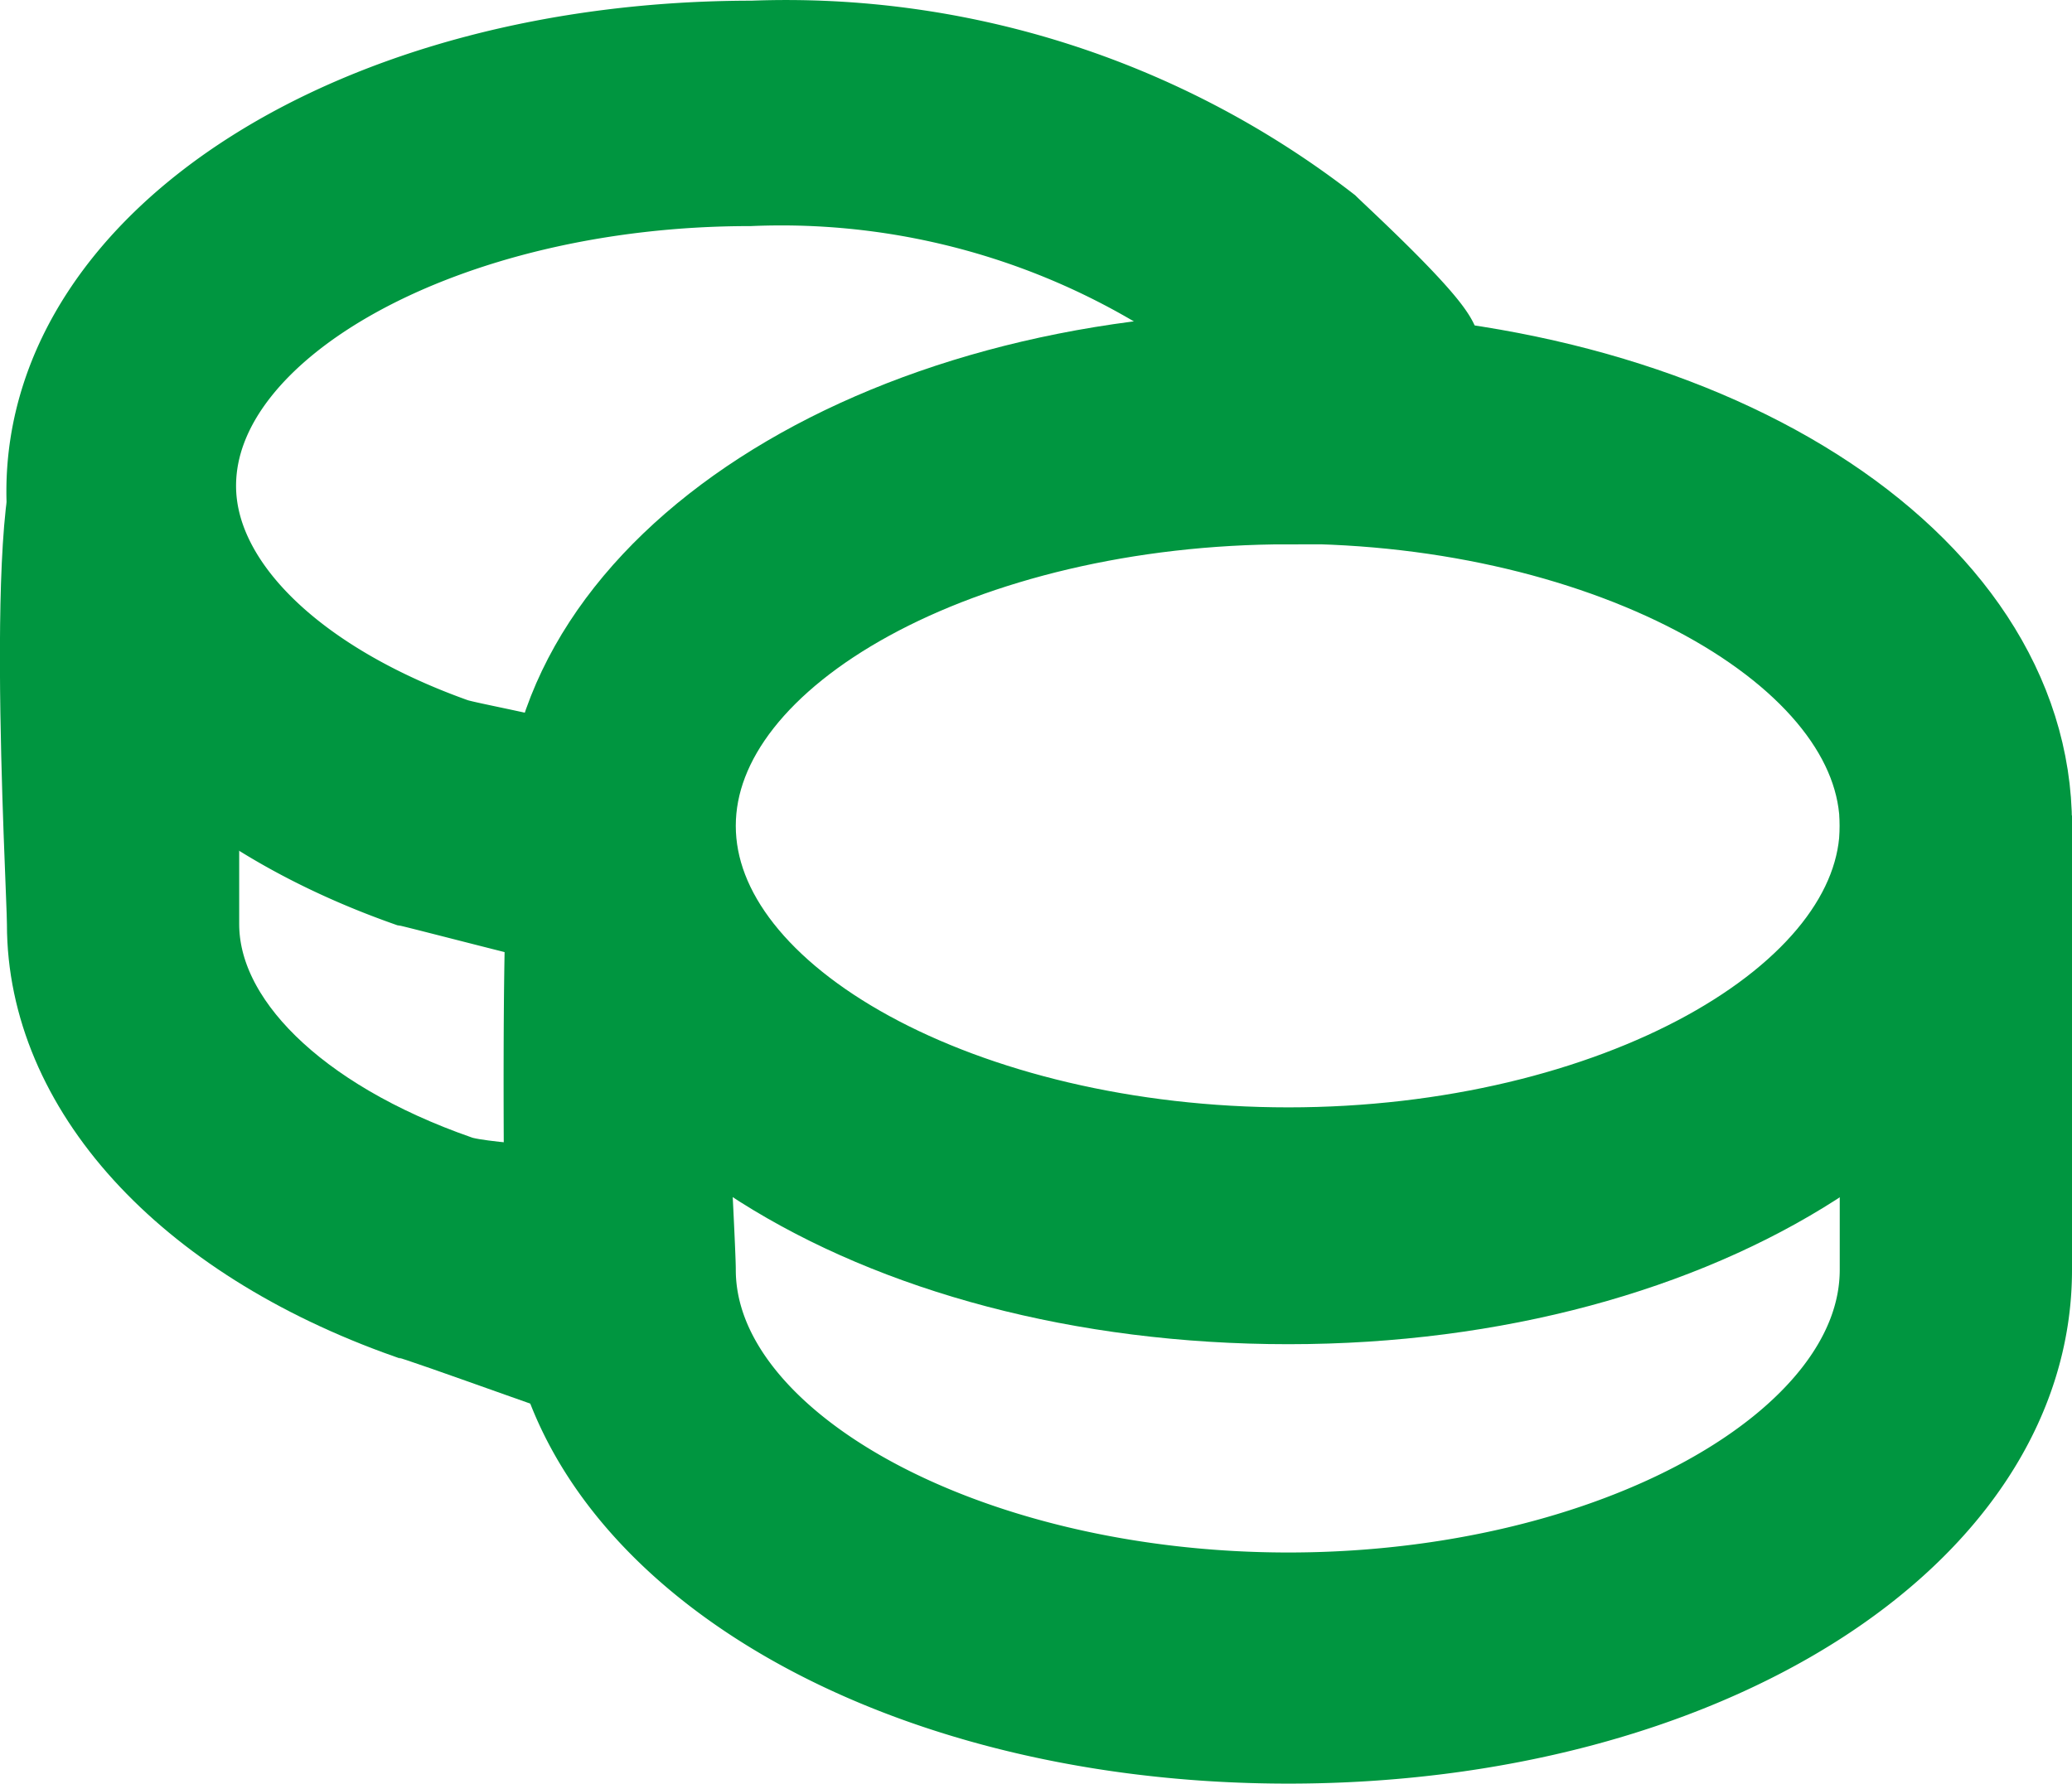
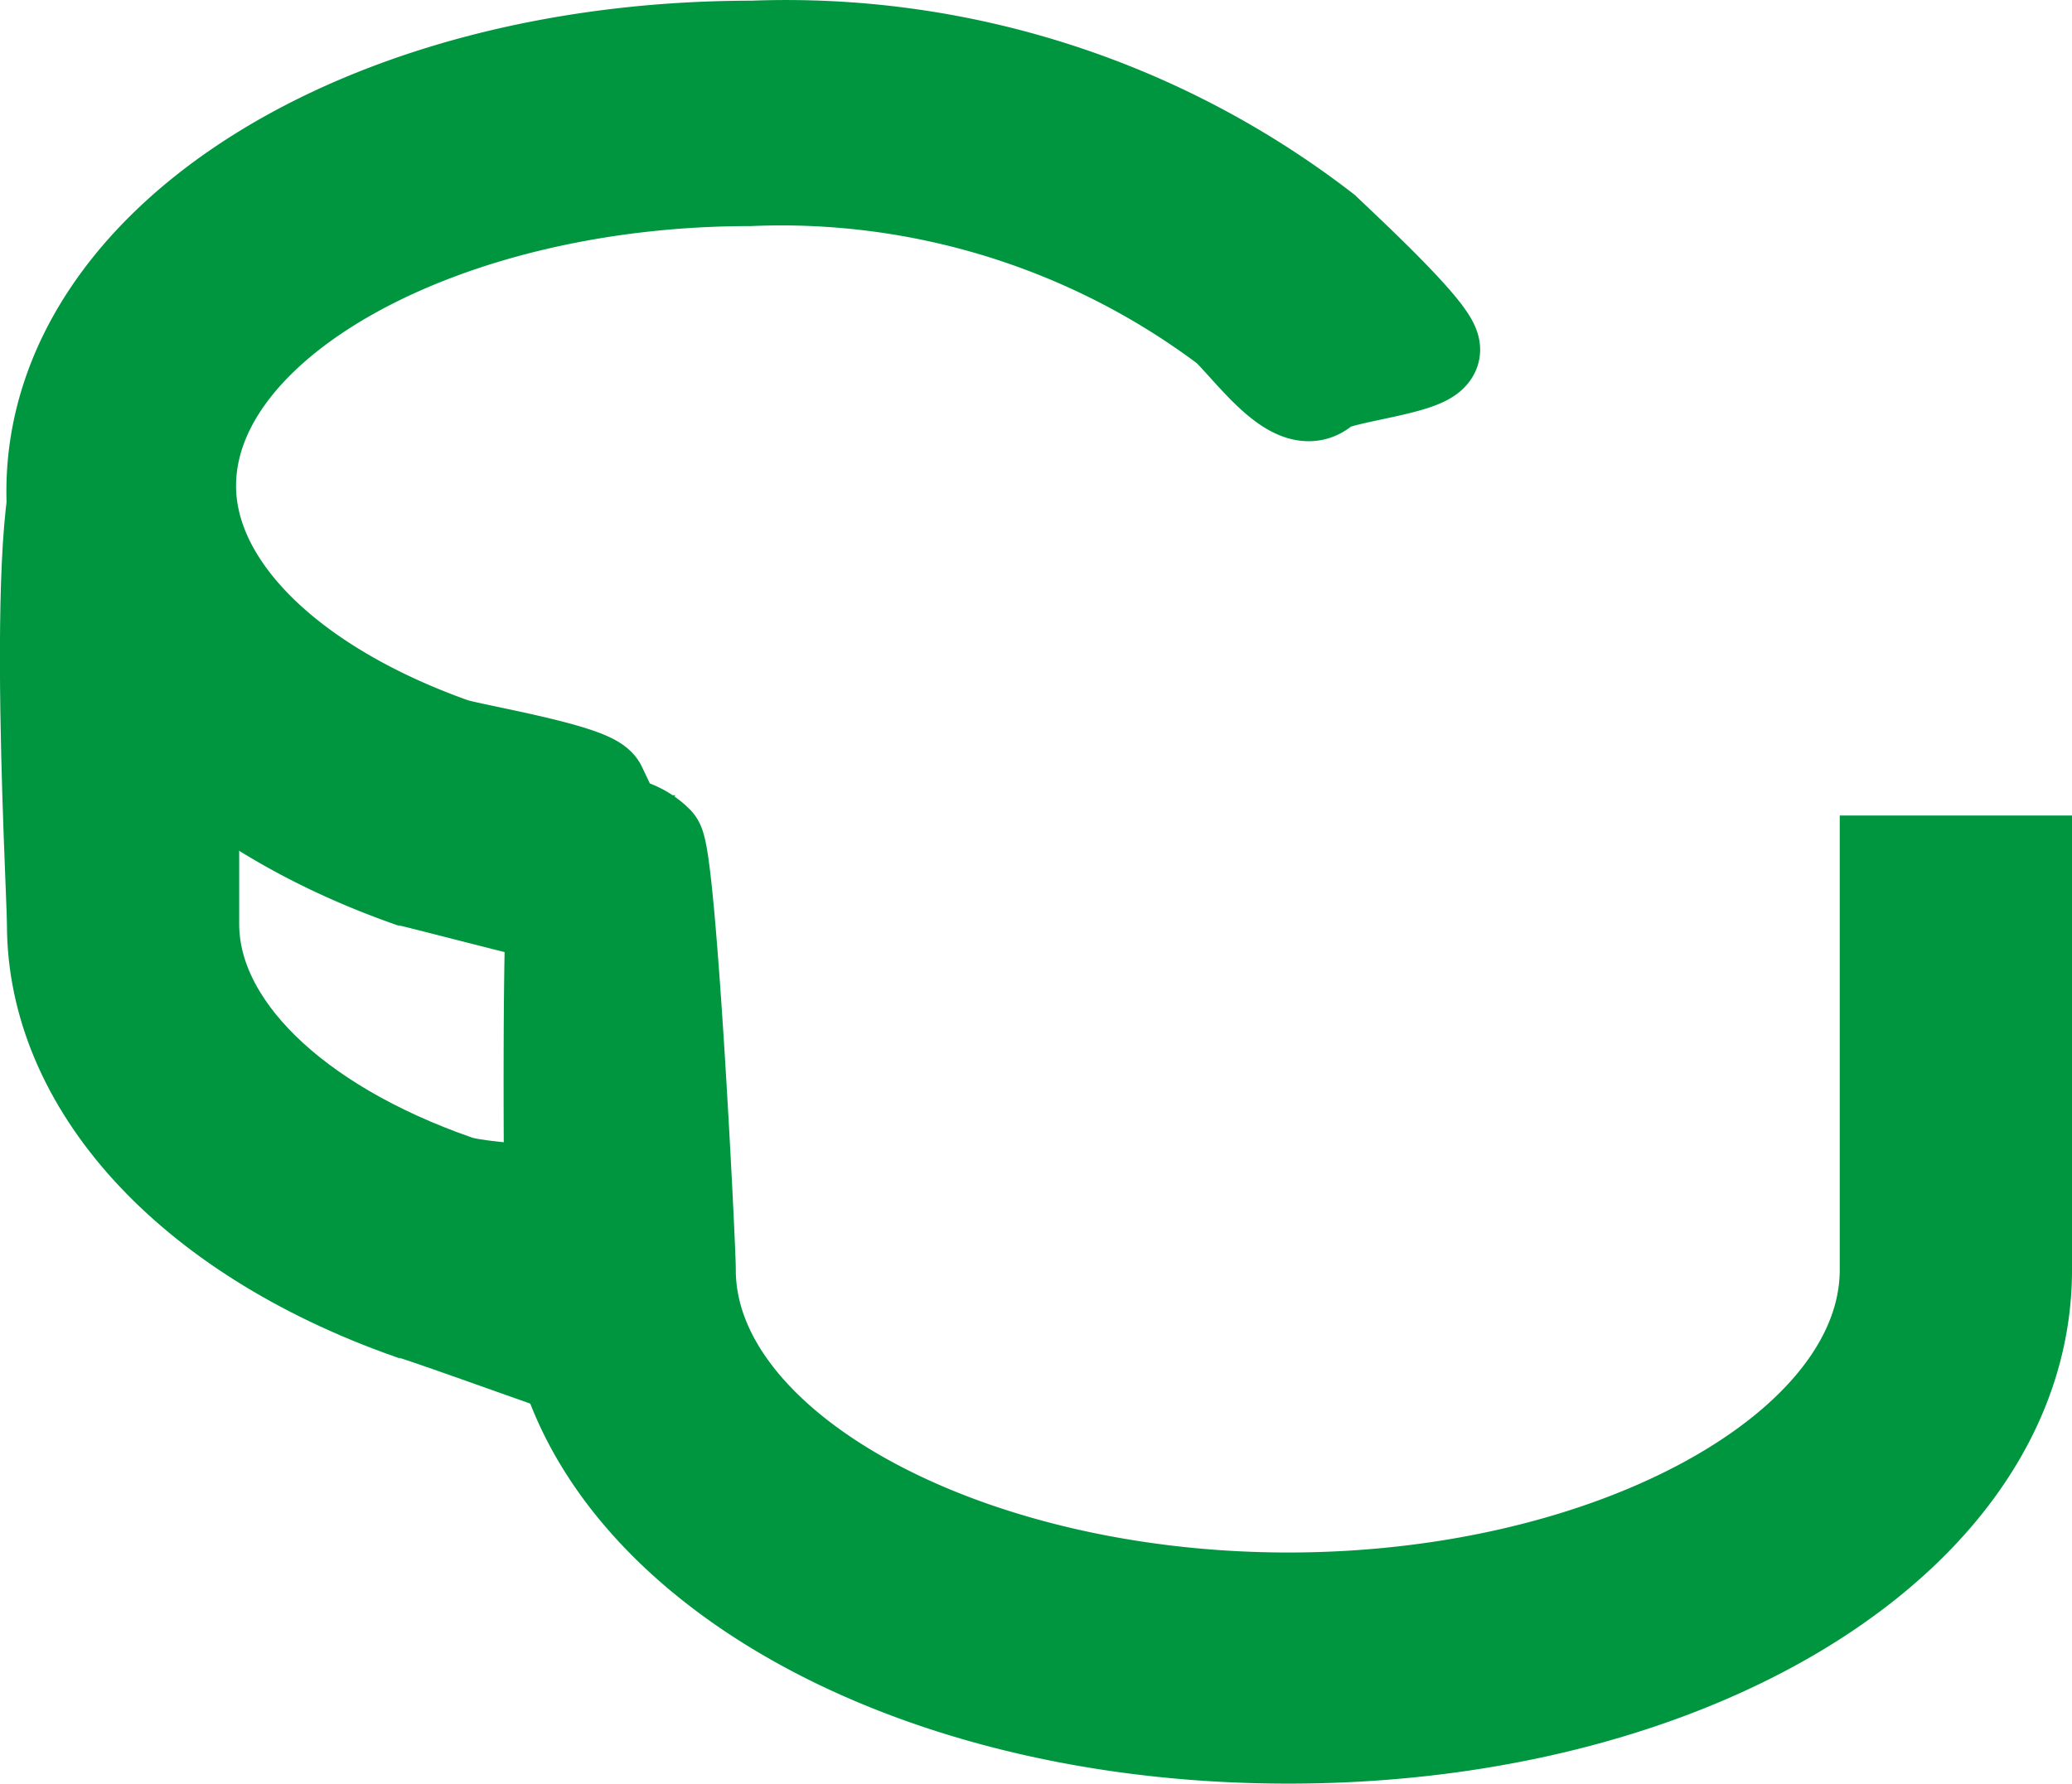
<svg xmlns="http://www.w3.org/2000/svg" width="15.246" height="13.127" viewBox="0 0 15.246 13.127">
  <g id="coins" transform="translate(-2.983 -2.724)">
-     <path id="Path_8" data-name="Path 8" d="M13.156,12.7c-3.036,0-5.416-1.506-5.416-3.423S10.12,5.8,13.156,5.8s5.416,1.506,5.416,3.432S16.193,12.7,13.156,12.7Zm0-5.887c-2.389,0-4.416,1.1-4.416,2.422s2.027,2.422,4.416,2.422,4.407-1.11,4.407-2.422-2.035-2.426-4.407-2.426Z" transform="translate(-0.693 -0.433)" fill="#009640" stroke="#009640" stroke-width="0.7" />
    <path id="Path_9" data-name="Path 9" d="M13.156,17.106c-3.036,0-5.416-1.506-5.416-3.432,0-.133-.04-3.048.055-3.142a.5.5,0,0,1,.356-.142.488.488,0,0,1,.353.143c.094.094.238,3.009.236,3.141,0,1.32,2.027,2.431,4.416,2.431s4.407-1.11,4.407-2.431V10.681h1.009v2.993C18.573,15.6,16.193,17.106,13.156,17.106Z" transform="translate(-0.693 -1.605)" fill="#009640" stroke="#009640" stroke-width="0.7" />
    <path id="Path_11" data-name="Path 11" d="M7.393,9.533c-.056.009-1.342-.331-1.4-.34C4.356,8.613,3.38,7.512,3.38,6.342c0-1.834,2.262-3.263,5.139-3.263a6.468,6.468,0,0,1,4.205,1.346c.095.093.8.74.8.872s-.7.184-.8.277c-.2.192-.51-.251-.706-.443A5.467,5.467,0,0,0,8.5,4.038c-2.237,0-4.13,1.035-4.13,2.262,0,.749.74,1.48,1.943,1.909.126.044,1.021.19,1.078.31a.555.555,0,0,1,0,.406C7.327,9.123,7.6,9.523,7.393,9.533Z" fill="#009640" stroke="#009640" stroke-width="0.7" />
    <path id="Path_13" data-name="Path 13" d="M7.663,14.067C7.607,14.075,6.051,13.5,6,13.5c-1.64-.58-2.616-1.682-2.616-2.851,0-.279-.193-3.58.168-3.486L4.393,8.68v1.968c0,.749.74,1.48,1.943,1.9.225.086,1.2.066,1.156.3s.416,1.237.175,1.243Z" transform="translate(0 -1.123)" fill="#009640" stroke="#009640" stroke-width="0.7" />
  </g>
</svg>